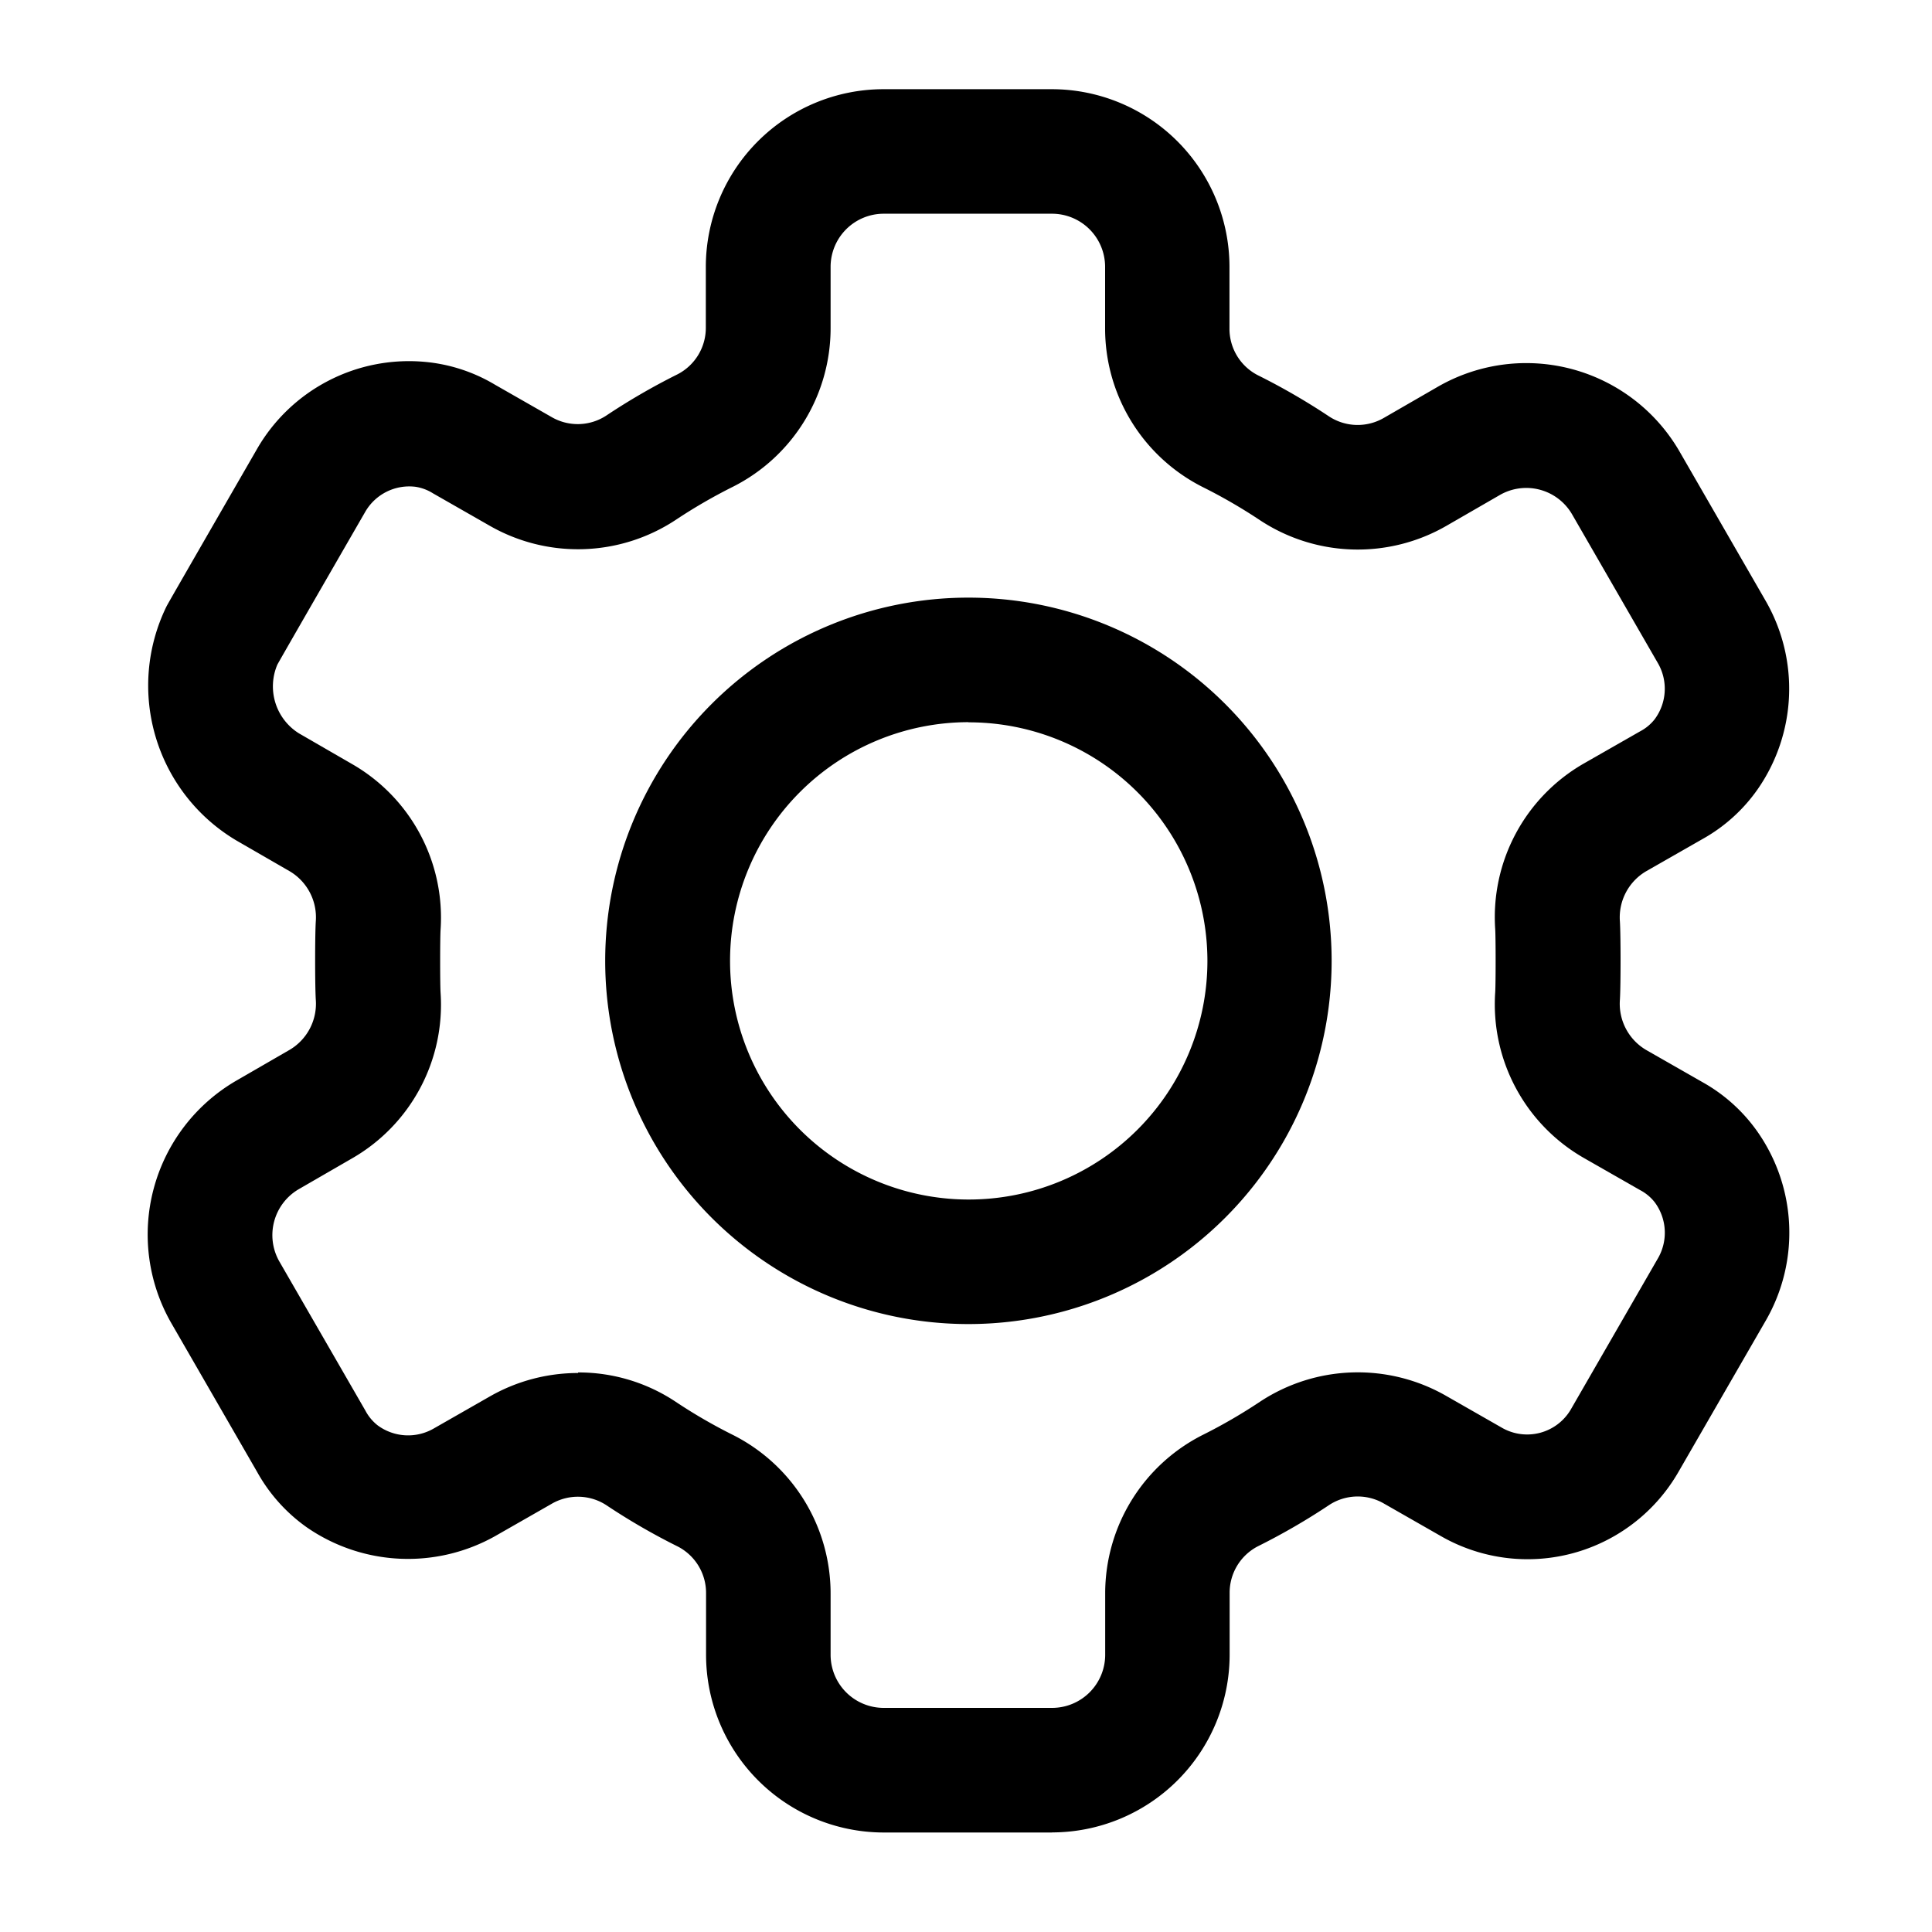
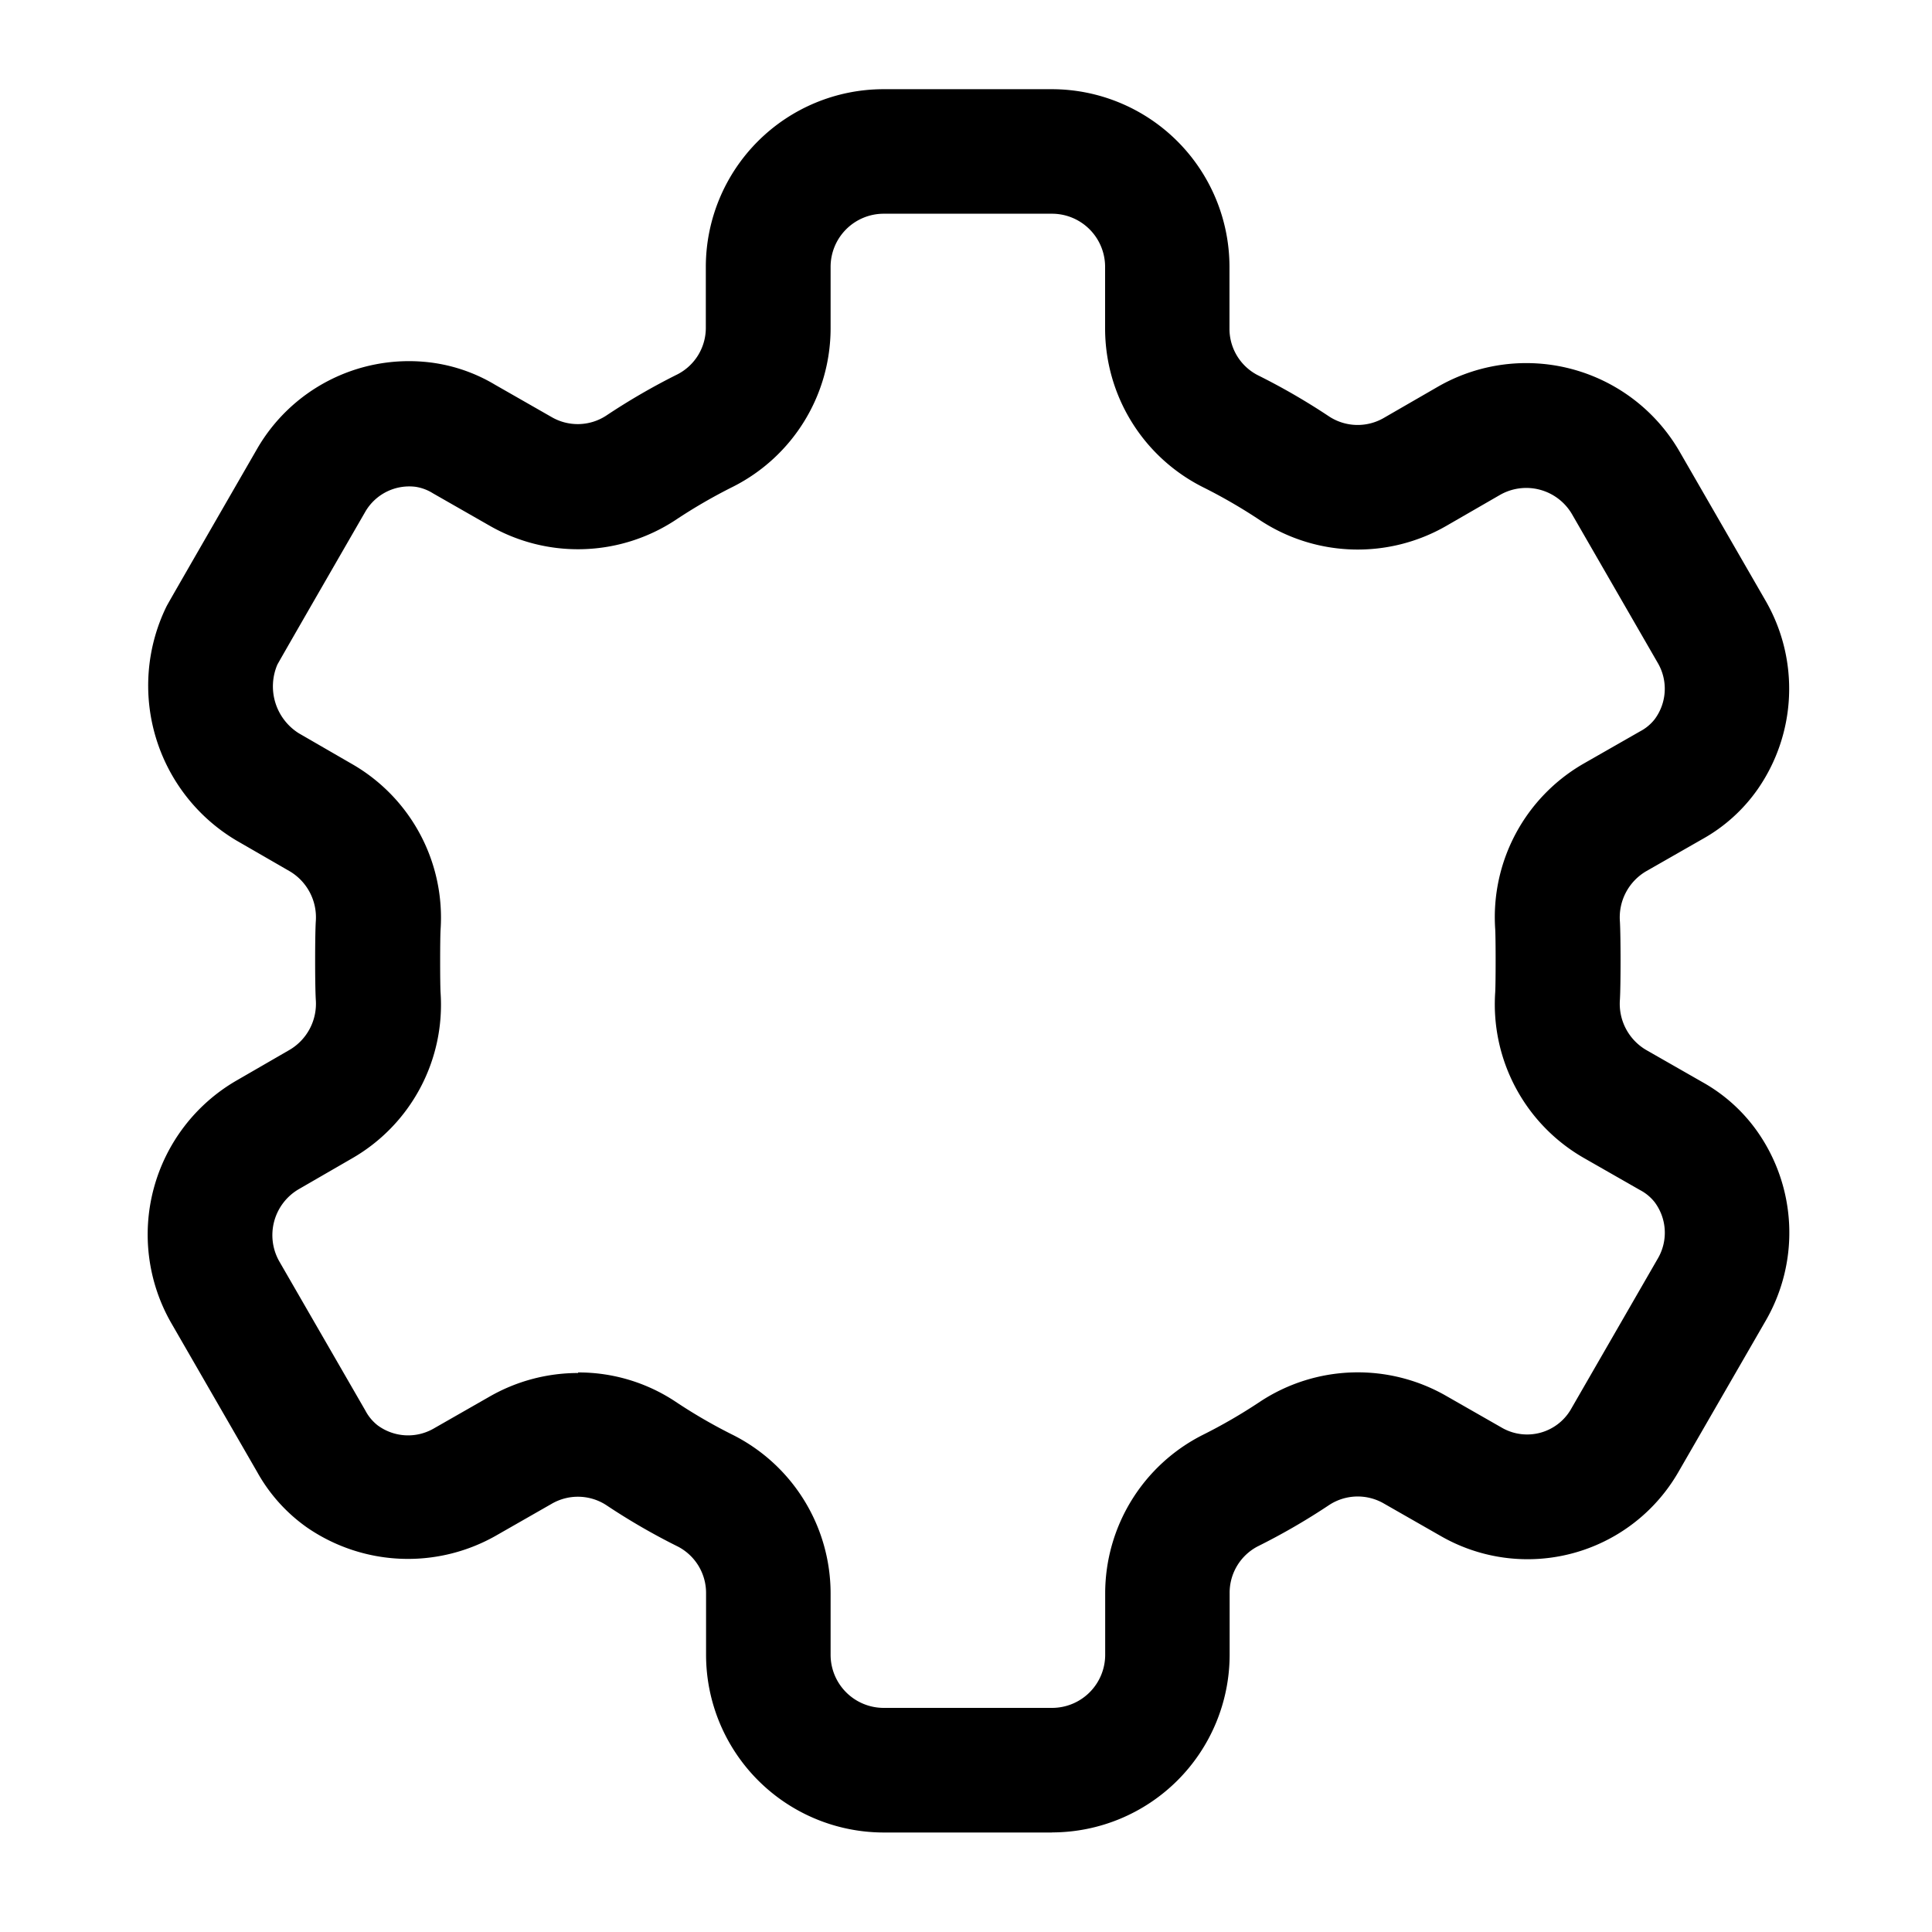
<svg xmlns="http://www.w3.org/2000/svg" width="24" height="24" viewBox="0 0 24 24">
  <defs>
    <style>.a{fill:none;}</style>
  </defs>
  <g transform="translate(11.625 11.625)">
-     <rect class="a" width="24" height="24" transform="translate(-11.625 -11.625)" />
    <path d="M19.808,27.408H17.715A2.209,2.209,0,0,1,15.509,25.2v-.763a.649.649,0,0,0-.35-.581,8.074,8.074,0,0,1-.89-.515.648.648,0,0,0-.68-.015l-.7.4a2.211,2.211,0,0,1-2.34-.109,2.071,2.071,0,0,1-.615-.685l-1.067-1.85a2.21,2.21,0,0,1,.807-3.014l.661-.382a.665.665,0,0,0,.326-.623c-.011-.177-.011-.8,0-.974a.665.665,0,0,0-.326-.623l-.662-.382a2.238,2.238,0,0,1-.87-2.9c.013-.027.023-.046,1.131-1.968a2.178,2.178,0,0,1,2.079-1.077,2.06,2.06,0,0,1,.874.284l.7.4a.646.646,0,0,0,.68-.015,8.145,8.145,0,0,1,.889-.515.649.649,0,0,0,.35-.581V7.959a2.209,2.209,0,0,1,2.206-2.207h2.093a2.209,2.209,0,0,1,2.206,2.207v.764a.648.648,0,0,0,.35.581,8.149,8.149,0,0,1,.89.515.648.648,0,0,0,.68.015l.662-.382a2.2,2.2,0,0,1,3.013.808l1.068,1.852a2.187,2.187,0,0,1-.1,2.334,2.06,2.06,0,0,1-.687.621l-.7.4a.664.664,0,0,0-.326.623c.011.178.011.8,0,.974a.665.665,0,0,0,.326.623l.7.4a2.063,2.063,0,0,1,.684.617,2.185,2.185,0,0,1,.106,2.338l-1.09,1.889a2.162,2.162,0,0,1-2.955.792l-.7-.4a.648.648,0,0,0-.68.015,8.141,8.141,0,0,1-.889.515.649.649,0,0,0-.35.581V25.2a2.209,2.209,0,0,1-2.206,2.207ZM13.92,21.693a2.177,2.177,0,0,1,1.208.362,6.549,6.549,0,0,0,.72.417,2.206,2.206,0,0,1,1.208,1.966V25.2a.66.66,0,0,0,.659.66h2.093a.66.66,0,0,0,.659-.66v-.763a2.206,2.206,0,0,1,1.208-1.966,6.6,6.6,0,0,0,.719-.417,2.206,2.206,0,0,1,2.312-.068l.7.4a.629.629,0,0,0,.841-.226l1.089-1.889a.634.634,0,0,0-.044-.694.563.563,0,0,0-.18-.149h0l-.7-.4a2.2,2.2,0,0,1-1.1-2.057c.007-.114.007-.671,0-.785a2.2,2.2,0,0,1,1.1-2.057l.7-.4a.562.562,0,0,0,.18-.149.635.635,0,0,0,.044-.693l-1.068-1.852a.658.658,0,0,0-.9-.241l-.662.382a2.206,2.206,0,0,1-2.312-.067,6.611,6.611,0,0,0-.72-.417,2.206,2.206,0,0,1-1.208-1.966V7.959a.66.66,0,0,0-.659-.66H17.715a.66.66,0,0,0-.659.66v.763a2.206,2.206,0,0,1-1.208,1.966,6.635,6.635,0,0,0-.72.417,2.205,2.205,0,0,1-2.312.067l-.7-.4a.563.563,0,0,0-.218-.081.631.631,0,0,0-.621.308s-.981,1.7-1.093,1.9a.688.688,0,0,0,.266.854l.661.382a2.2,2.2,0,0,1,1.1,2.057c-.007.114-.007.671,0,.785a2.2,2.2,0,0,1-1.1,2.057l-.661.382a.661.661,0,0,0-.241.9l1.068,1.851a.57.57,0,0,0,.152.183.637.637,0,0,0,.689.044l.7-.4a2.208,2.208,0,0,1,1.1-.294Z" transform="translate(-18.363 -16.269)" />
-     <path d="M35.131,39.275a4.512,4.512,0,1,1,4.512-4.512A4.512,4.512,0,0,1,35.131,39.275Zm0-7.477A2.965,2.965,0,1,0,38.1,34.763,2.965,2.965,0,0,0,35.131,31.8Z" transform="translate(-34.726 -34.452)" />
  </g>
</svg>